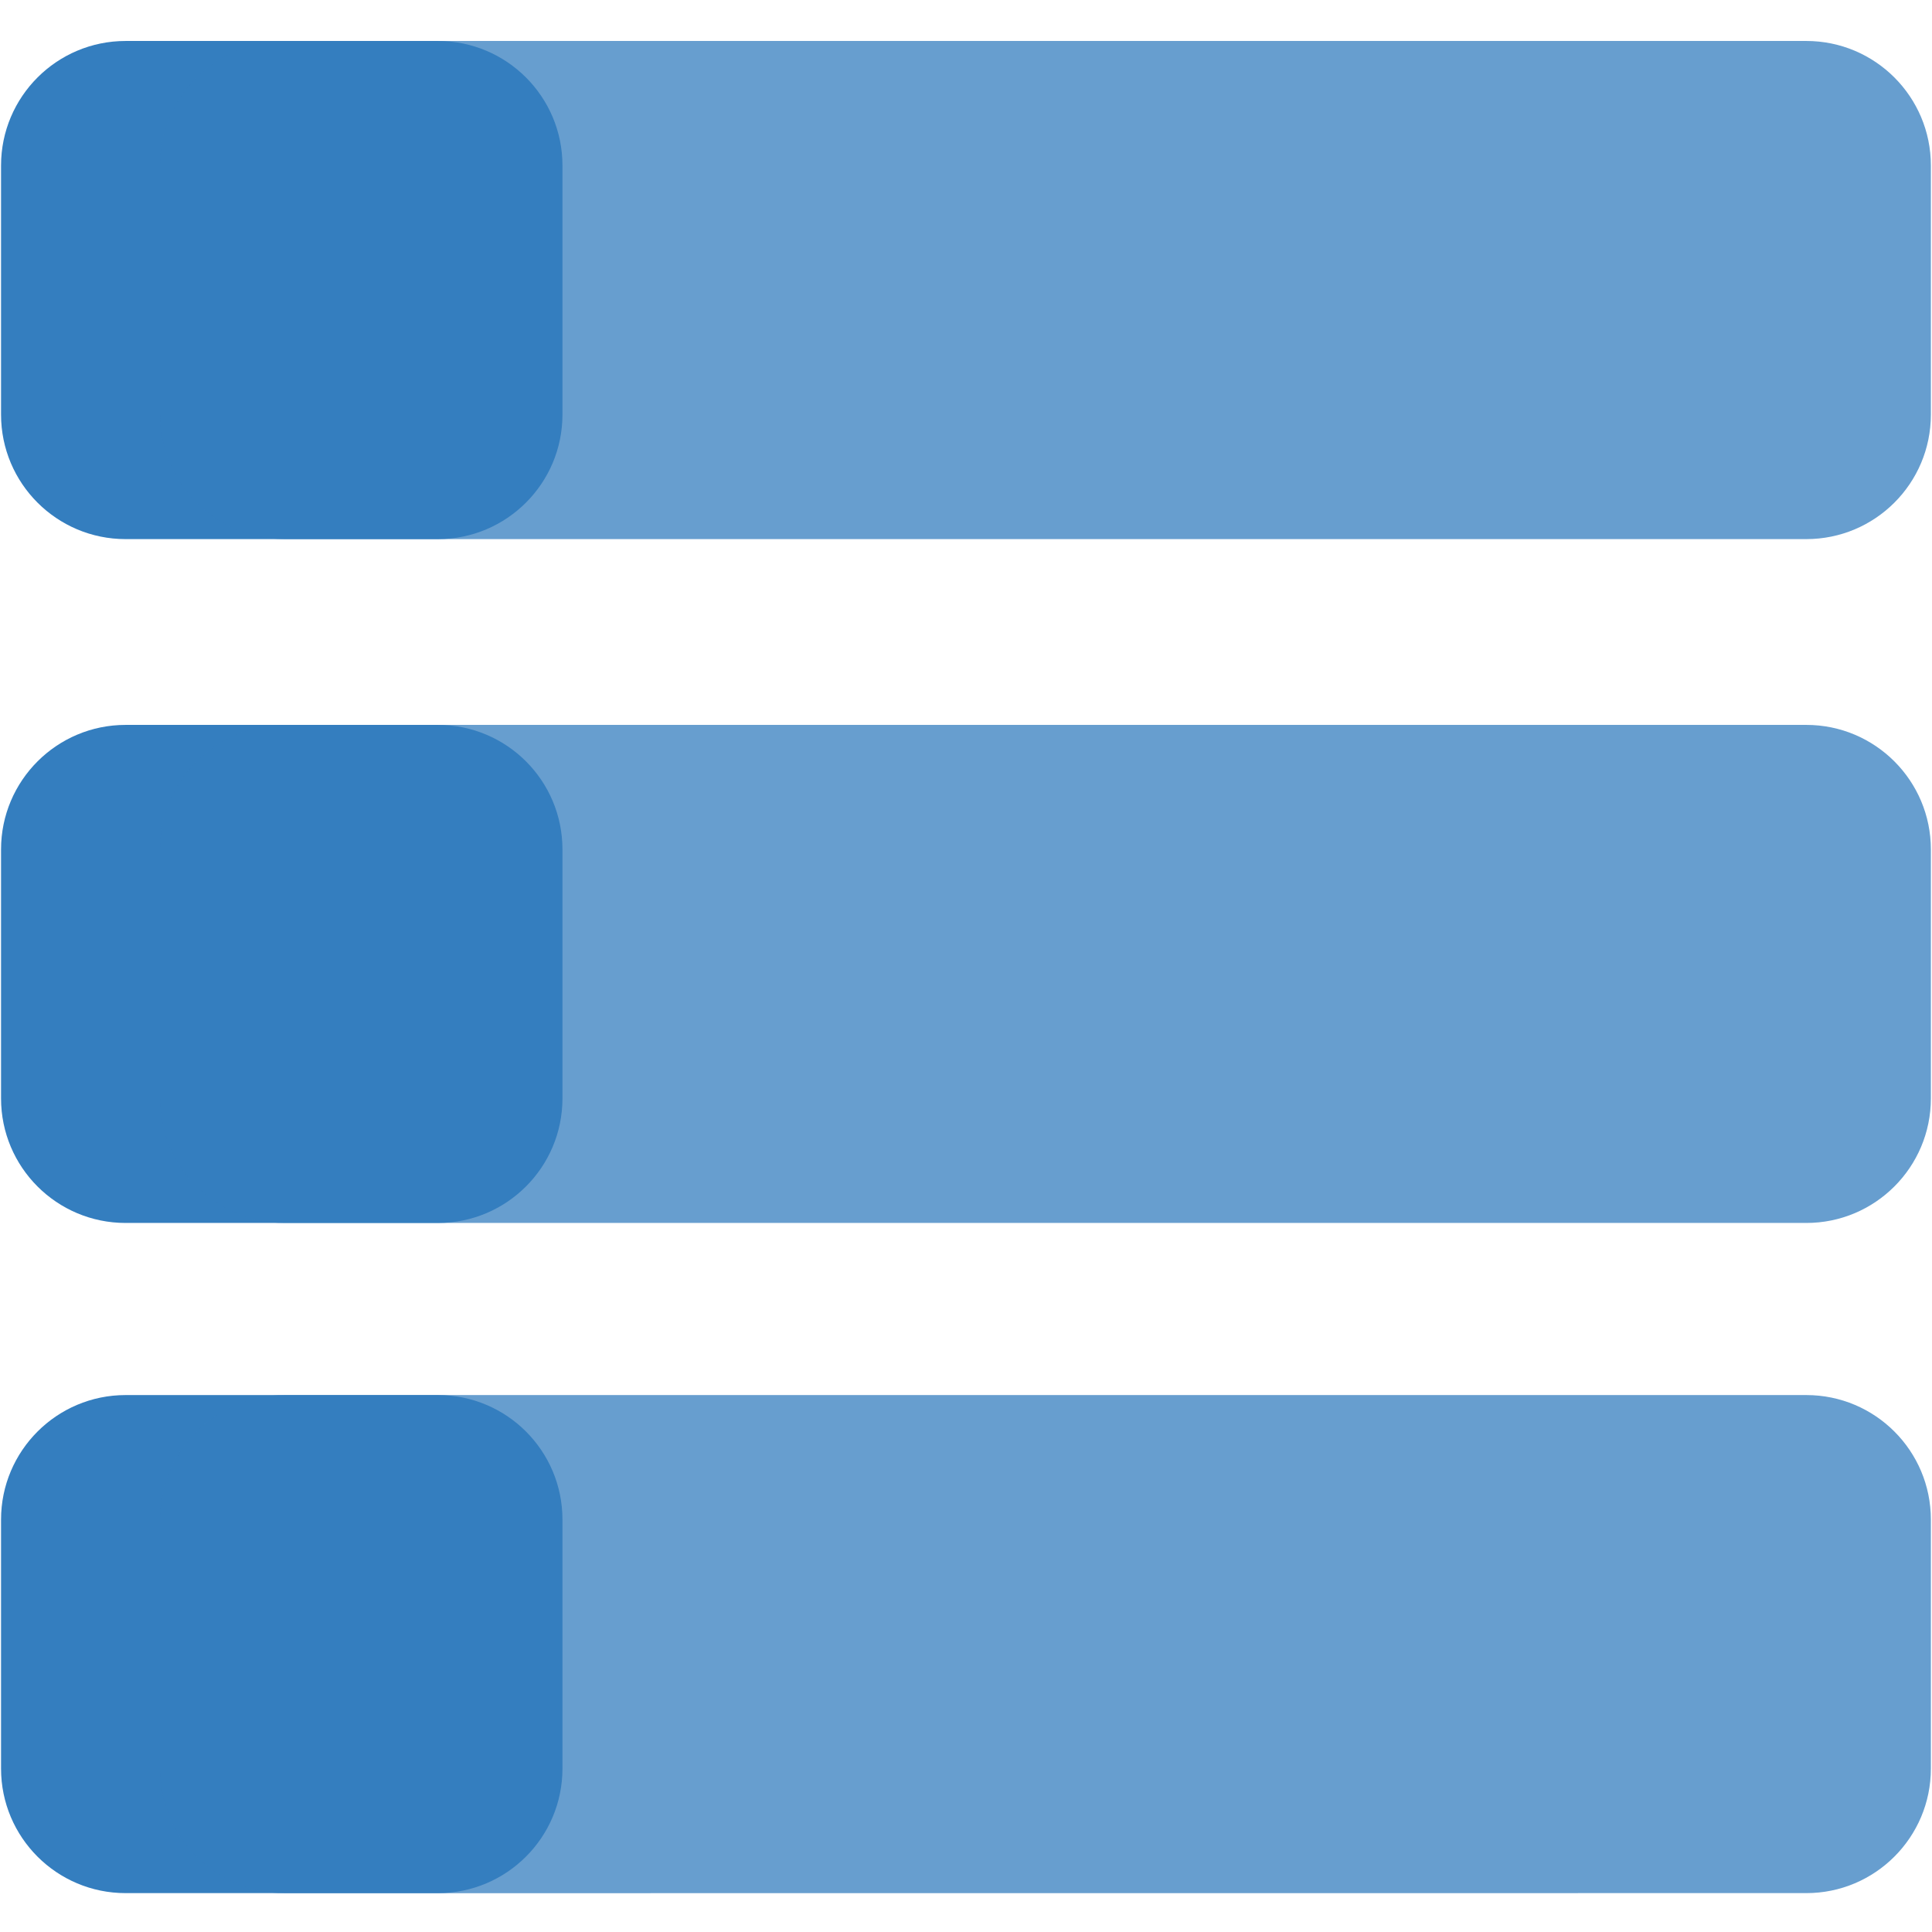
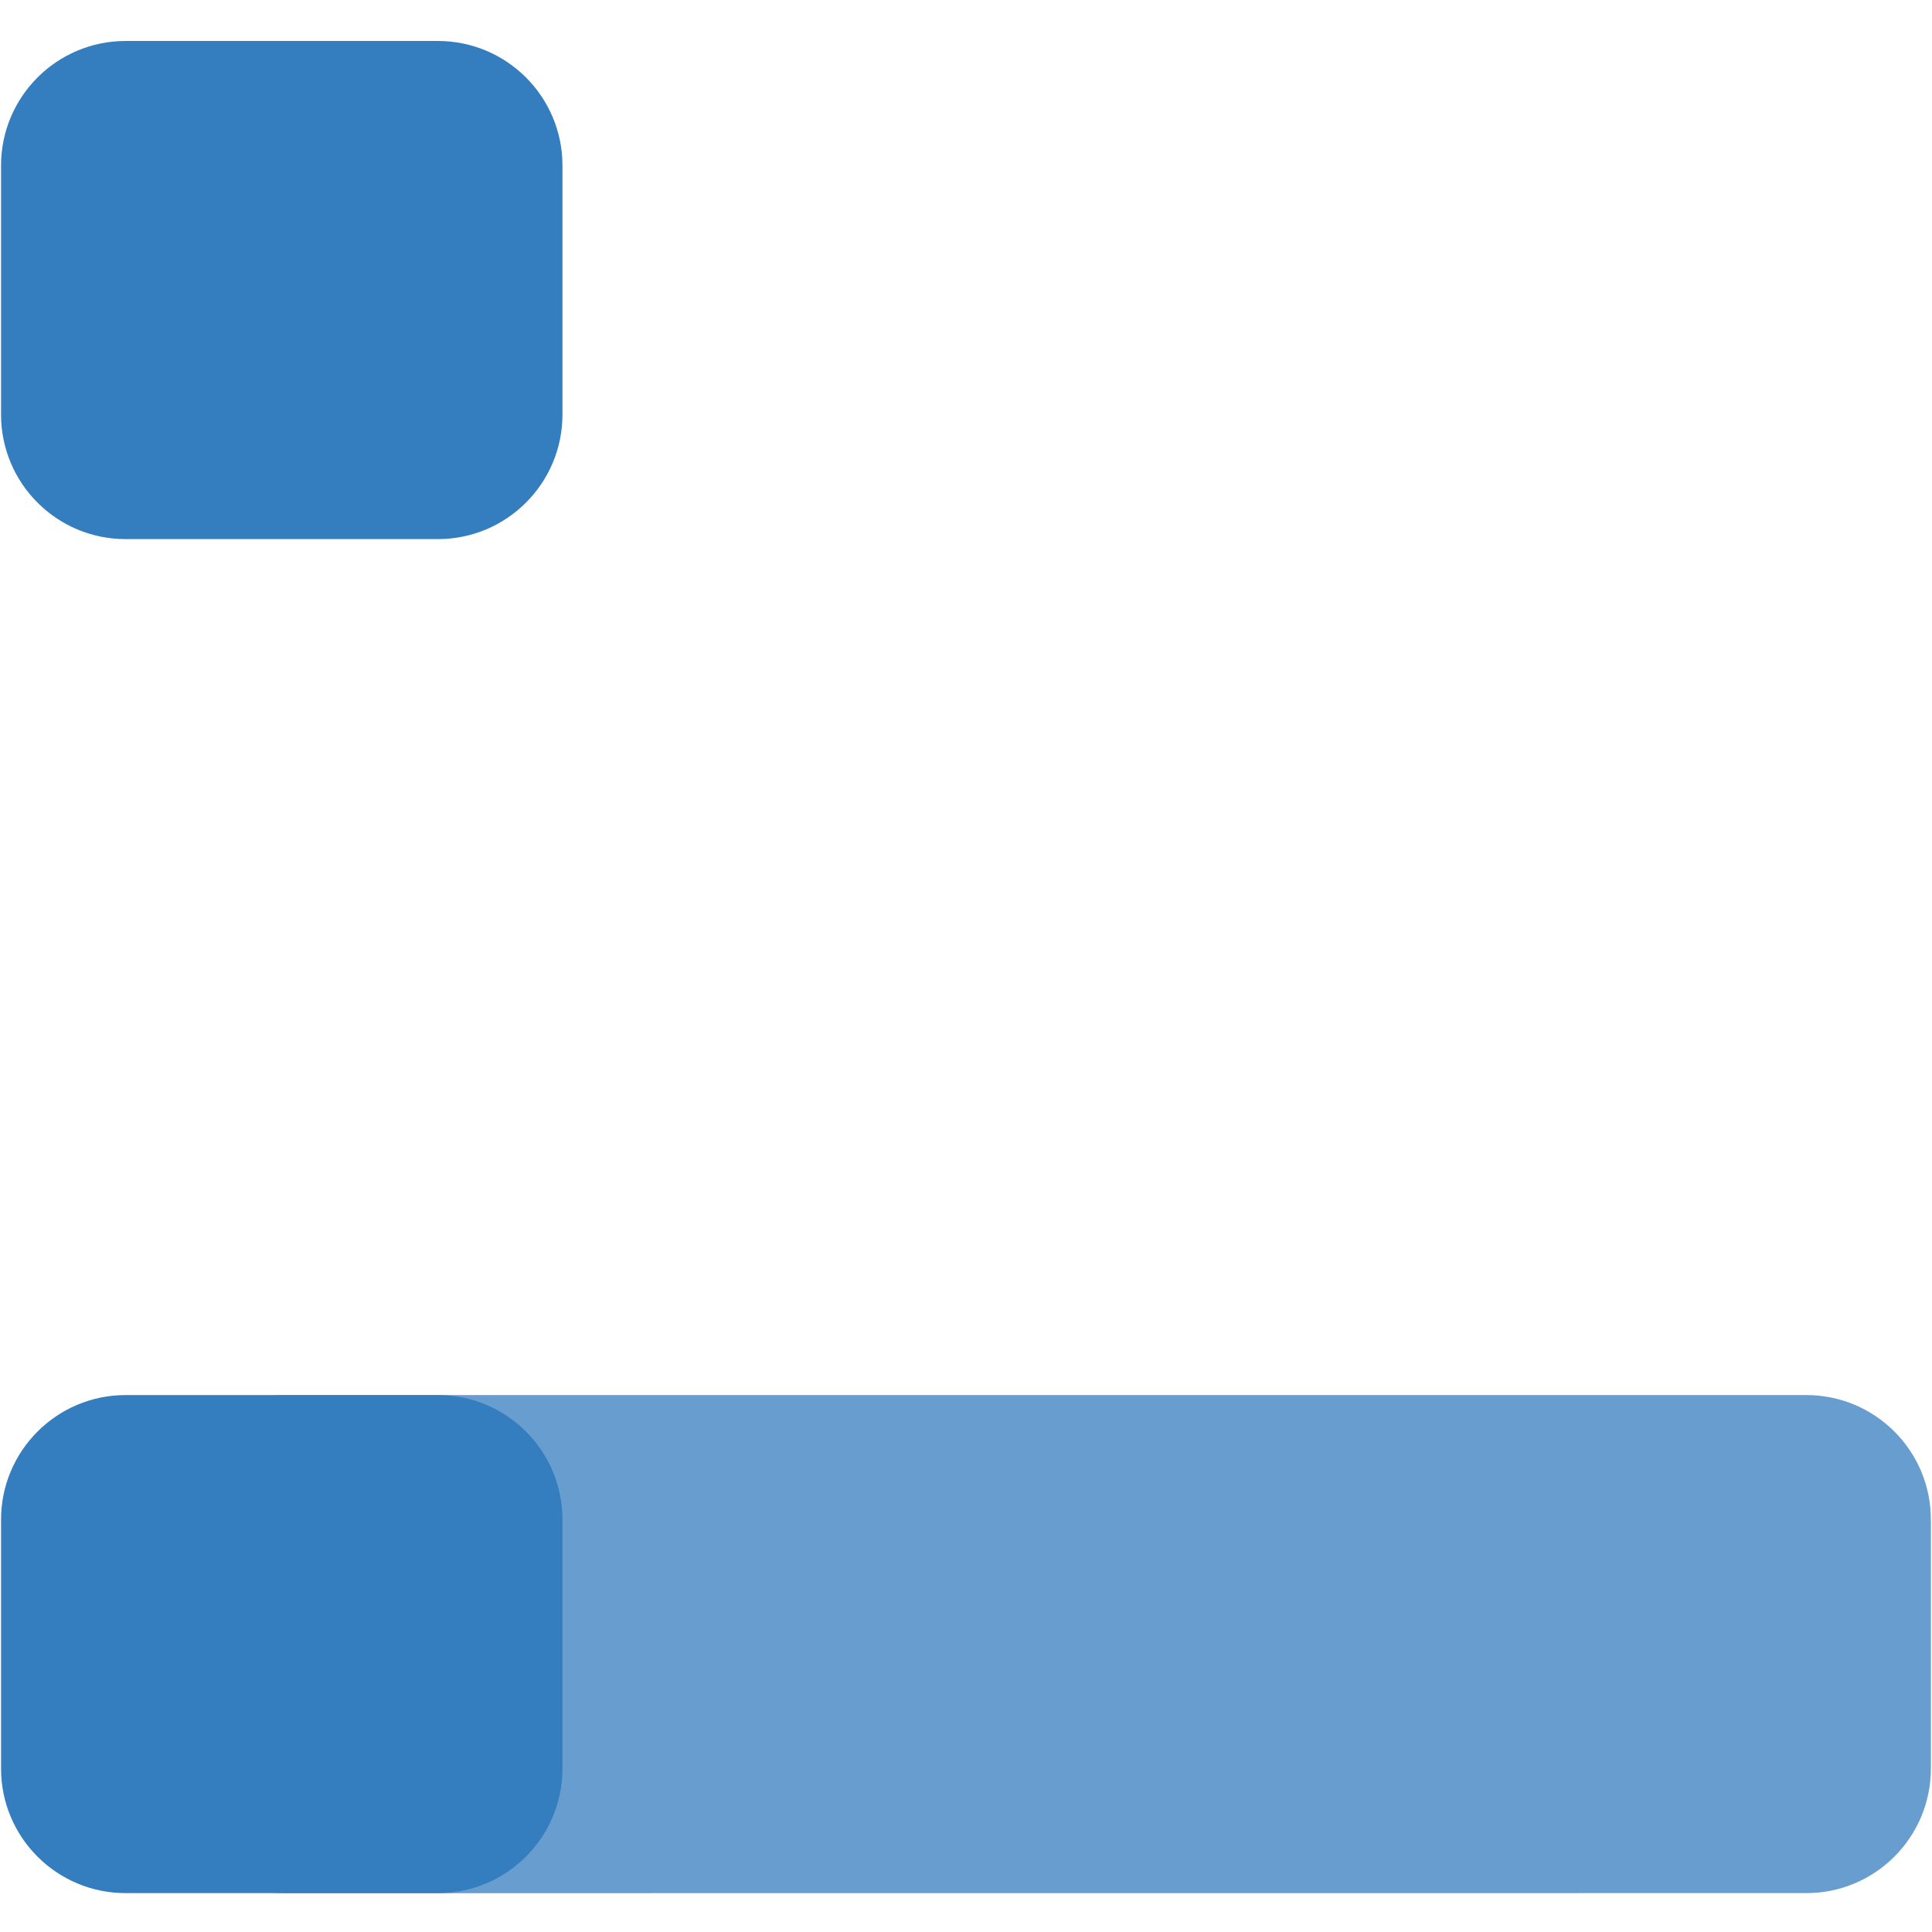
<svg xmlns="http://www.w3.org/2000/svg" version="1.1" id="Layer_1" x="0px" y="0px" width="24px" height="24px" viewBox="0 0 24 24" enable-background="new 0 0 24 24" xml:space="preserve">
  <path fill="#347EBF" d="M5.44,17.33c0.854,0,1.547,0.692,1.547,1.547v3.093c0,0.854-0.693,1.547-1.547,1.547H1.56  c-0.854,0-1.547-0.692-1.547-1.547v-3.093c0-0.854,0.693-1.547,1.547-1.547H5.44z" />
-   <path fill="#347EBF" d="M5.44,9.005c0.854,0,1.547,0.692,1.547,1.547v3.093c0,0.854-0.693,1.547-1.547,1.547H1.56  c-0.854,0-1.547-0.692-1.547-1.547v-3.093c0-0.854,0.693-1.547,1.547-1.547H5.44z" />
  <path fill="#347EBF" d="M5.44,0.509c0.854,0,1.547,0.693,1.547,1.547v3.094c0,0.854-0.693,1.547-1.547,1.547H1.56  c-0.854,0-1.547-0.692-1.547-1.547V2.056c0-0.854,0.693-1.547,1.547-1.547H5.44z" />
  <path opacity="0.75" fill="#347EBF" d="M22.439,17.33c0.854,0,1.547,0.692,1.547,1.547v3.093c0,0.854-0.693,1.547-1.547,1.547  L3.534,23.518c-0.854,0-1.547-0.693-1.547-1.547v-3.094c0-0.854,0.693-1.547,1.547-1.547H22.439z" />
-   <path opacity="0.75" fill="#347EBF" d="M22.439,9.005c0.854,0,1.547,0.693,1.547,1.547v3.093c0,0.854-0.693,1.547-1.547,1.547H3.534  c-0.854,0-1.547-0.691-1.547-1.547v-3.093c0-0.854,0.693-1.547,1.547-1.547H22.439z" />
-   <path opacity="0.75" fill="#347EBF" d="M22.439,0.509c0.854,0,1.547,0.693,1.547,1.547v3.094c0,0.855-0.693,1.547-1.547,1.547H3.534  c-0.854,0-1.547-0.691-1.547-1.547V2.056c0-0.854,0.693-1.547,1.547-1.547H22.439z" />
</svg>